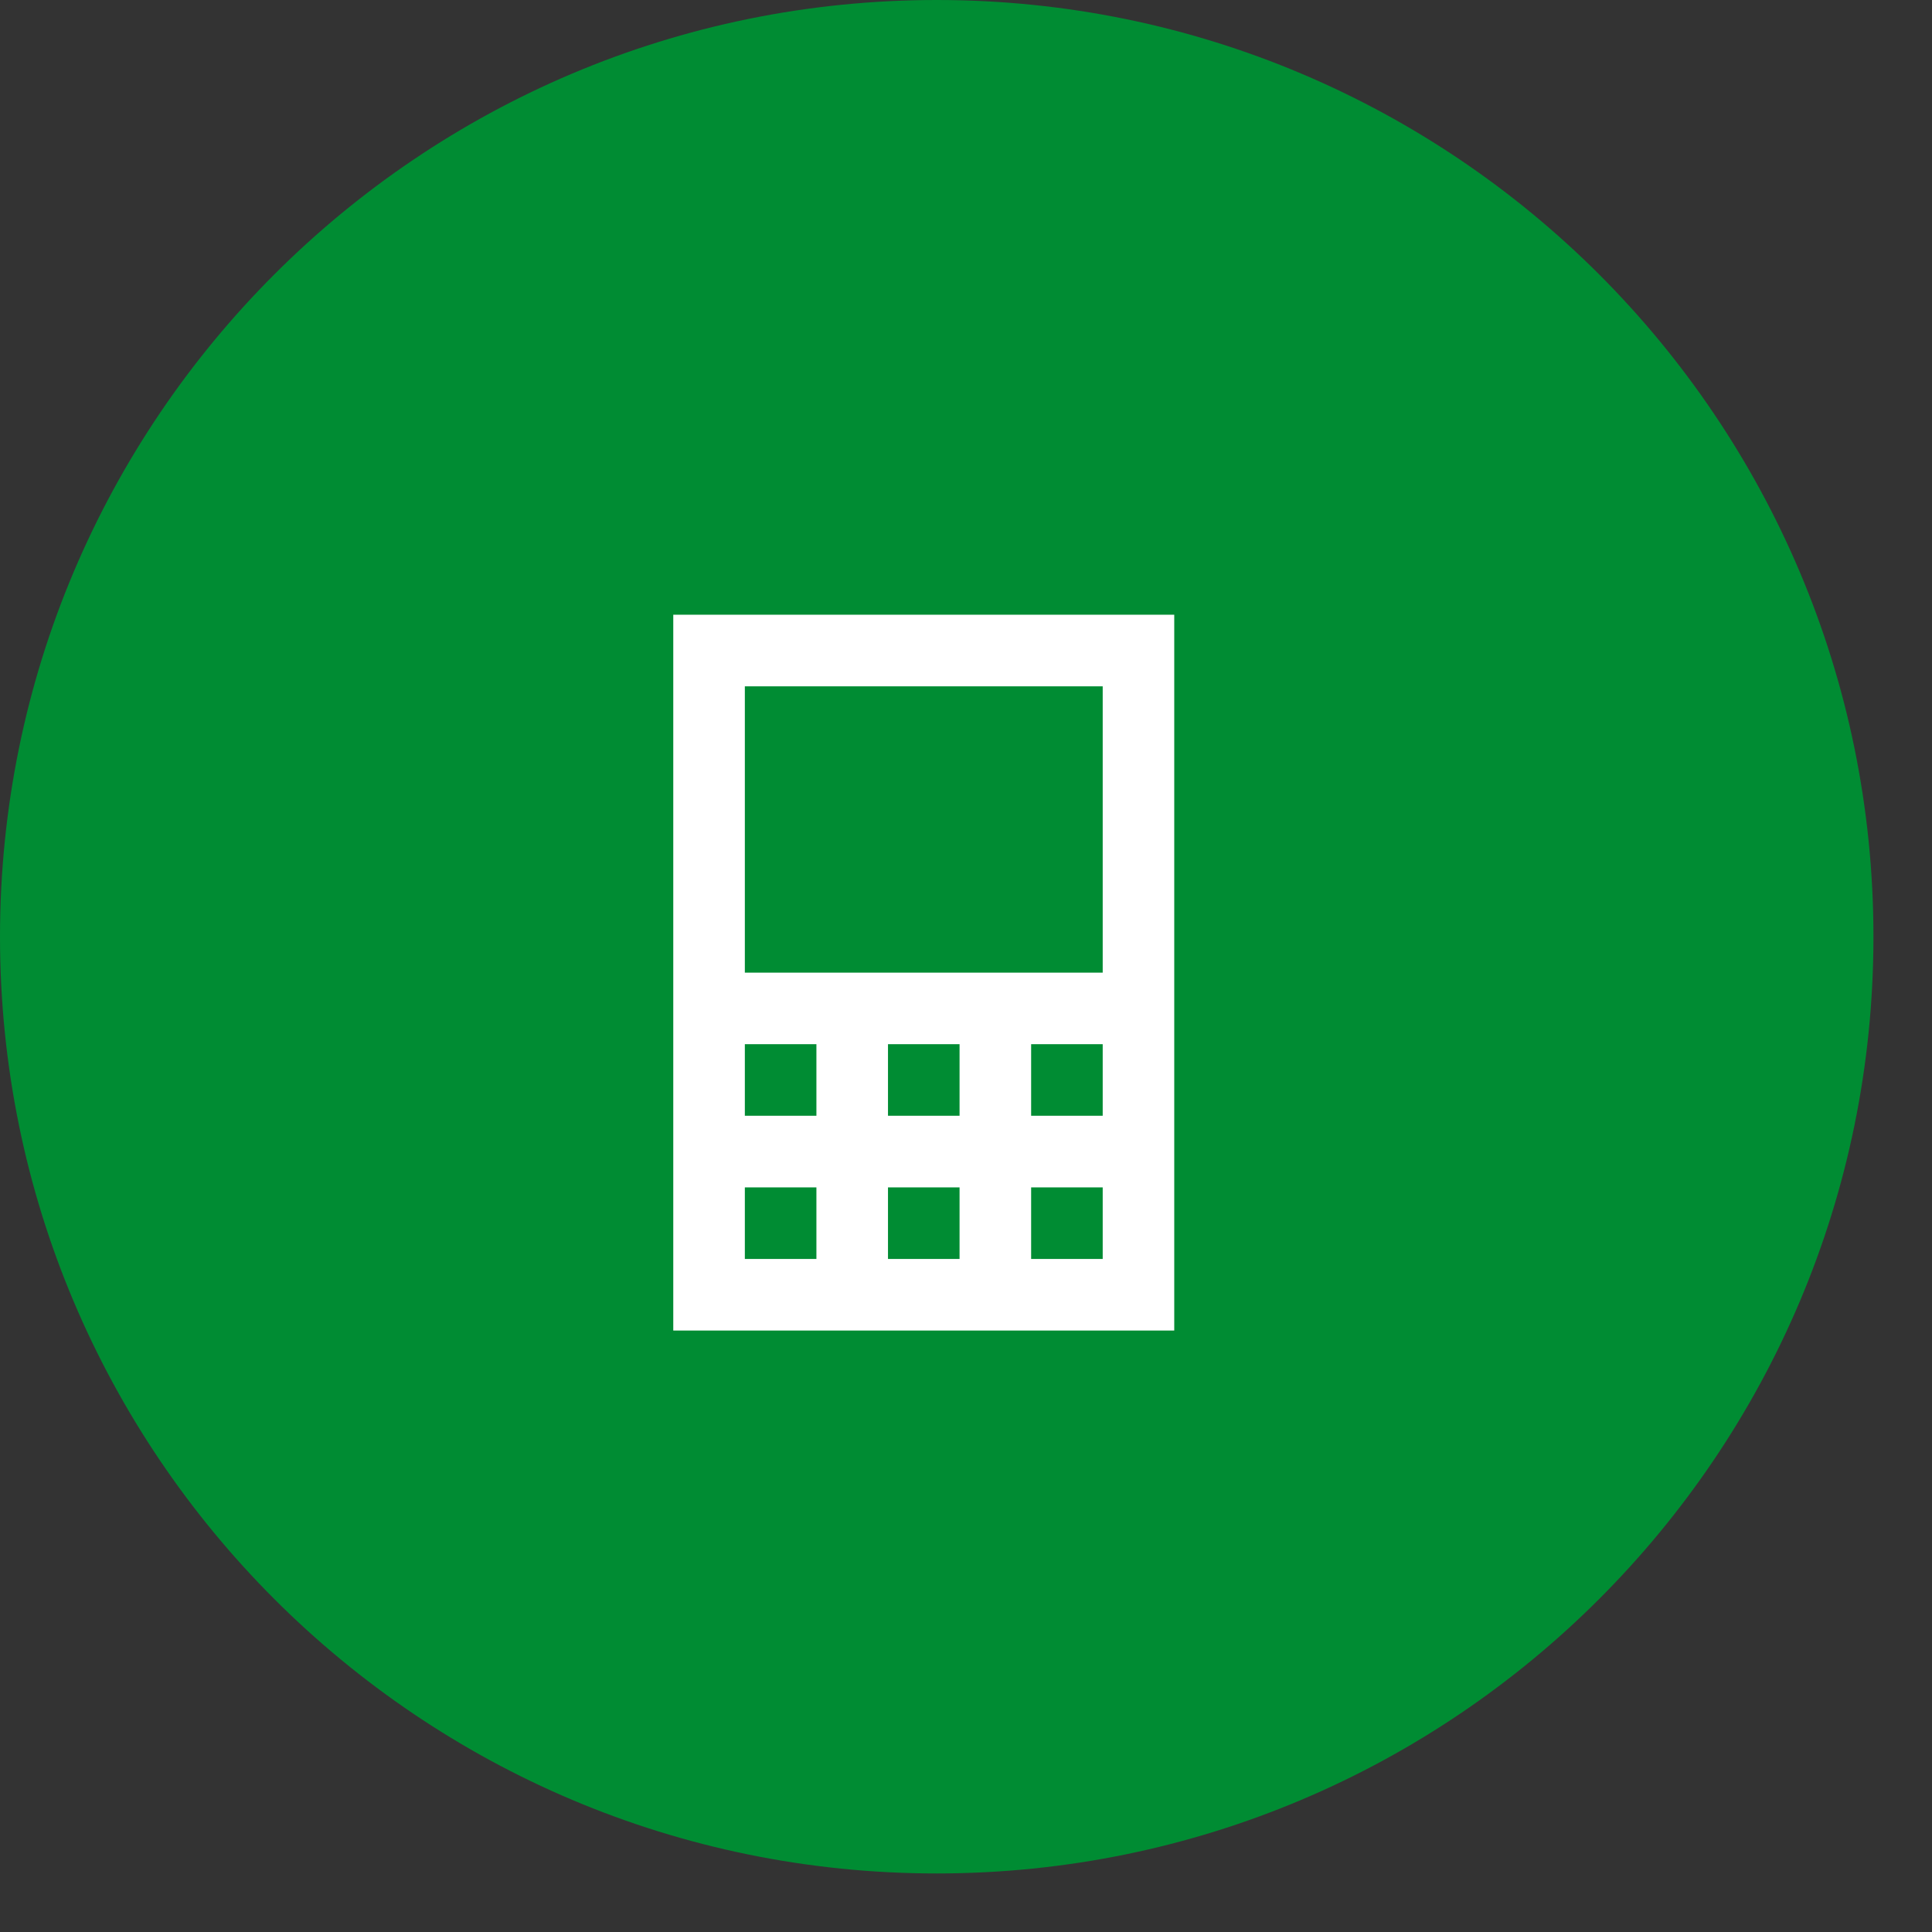
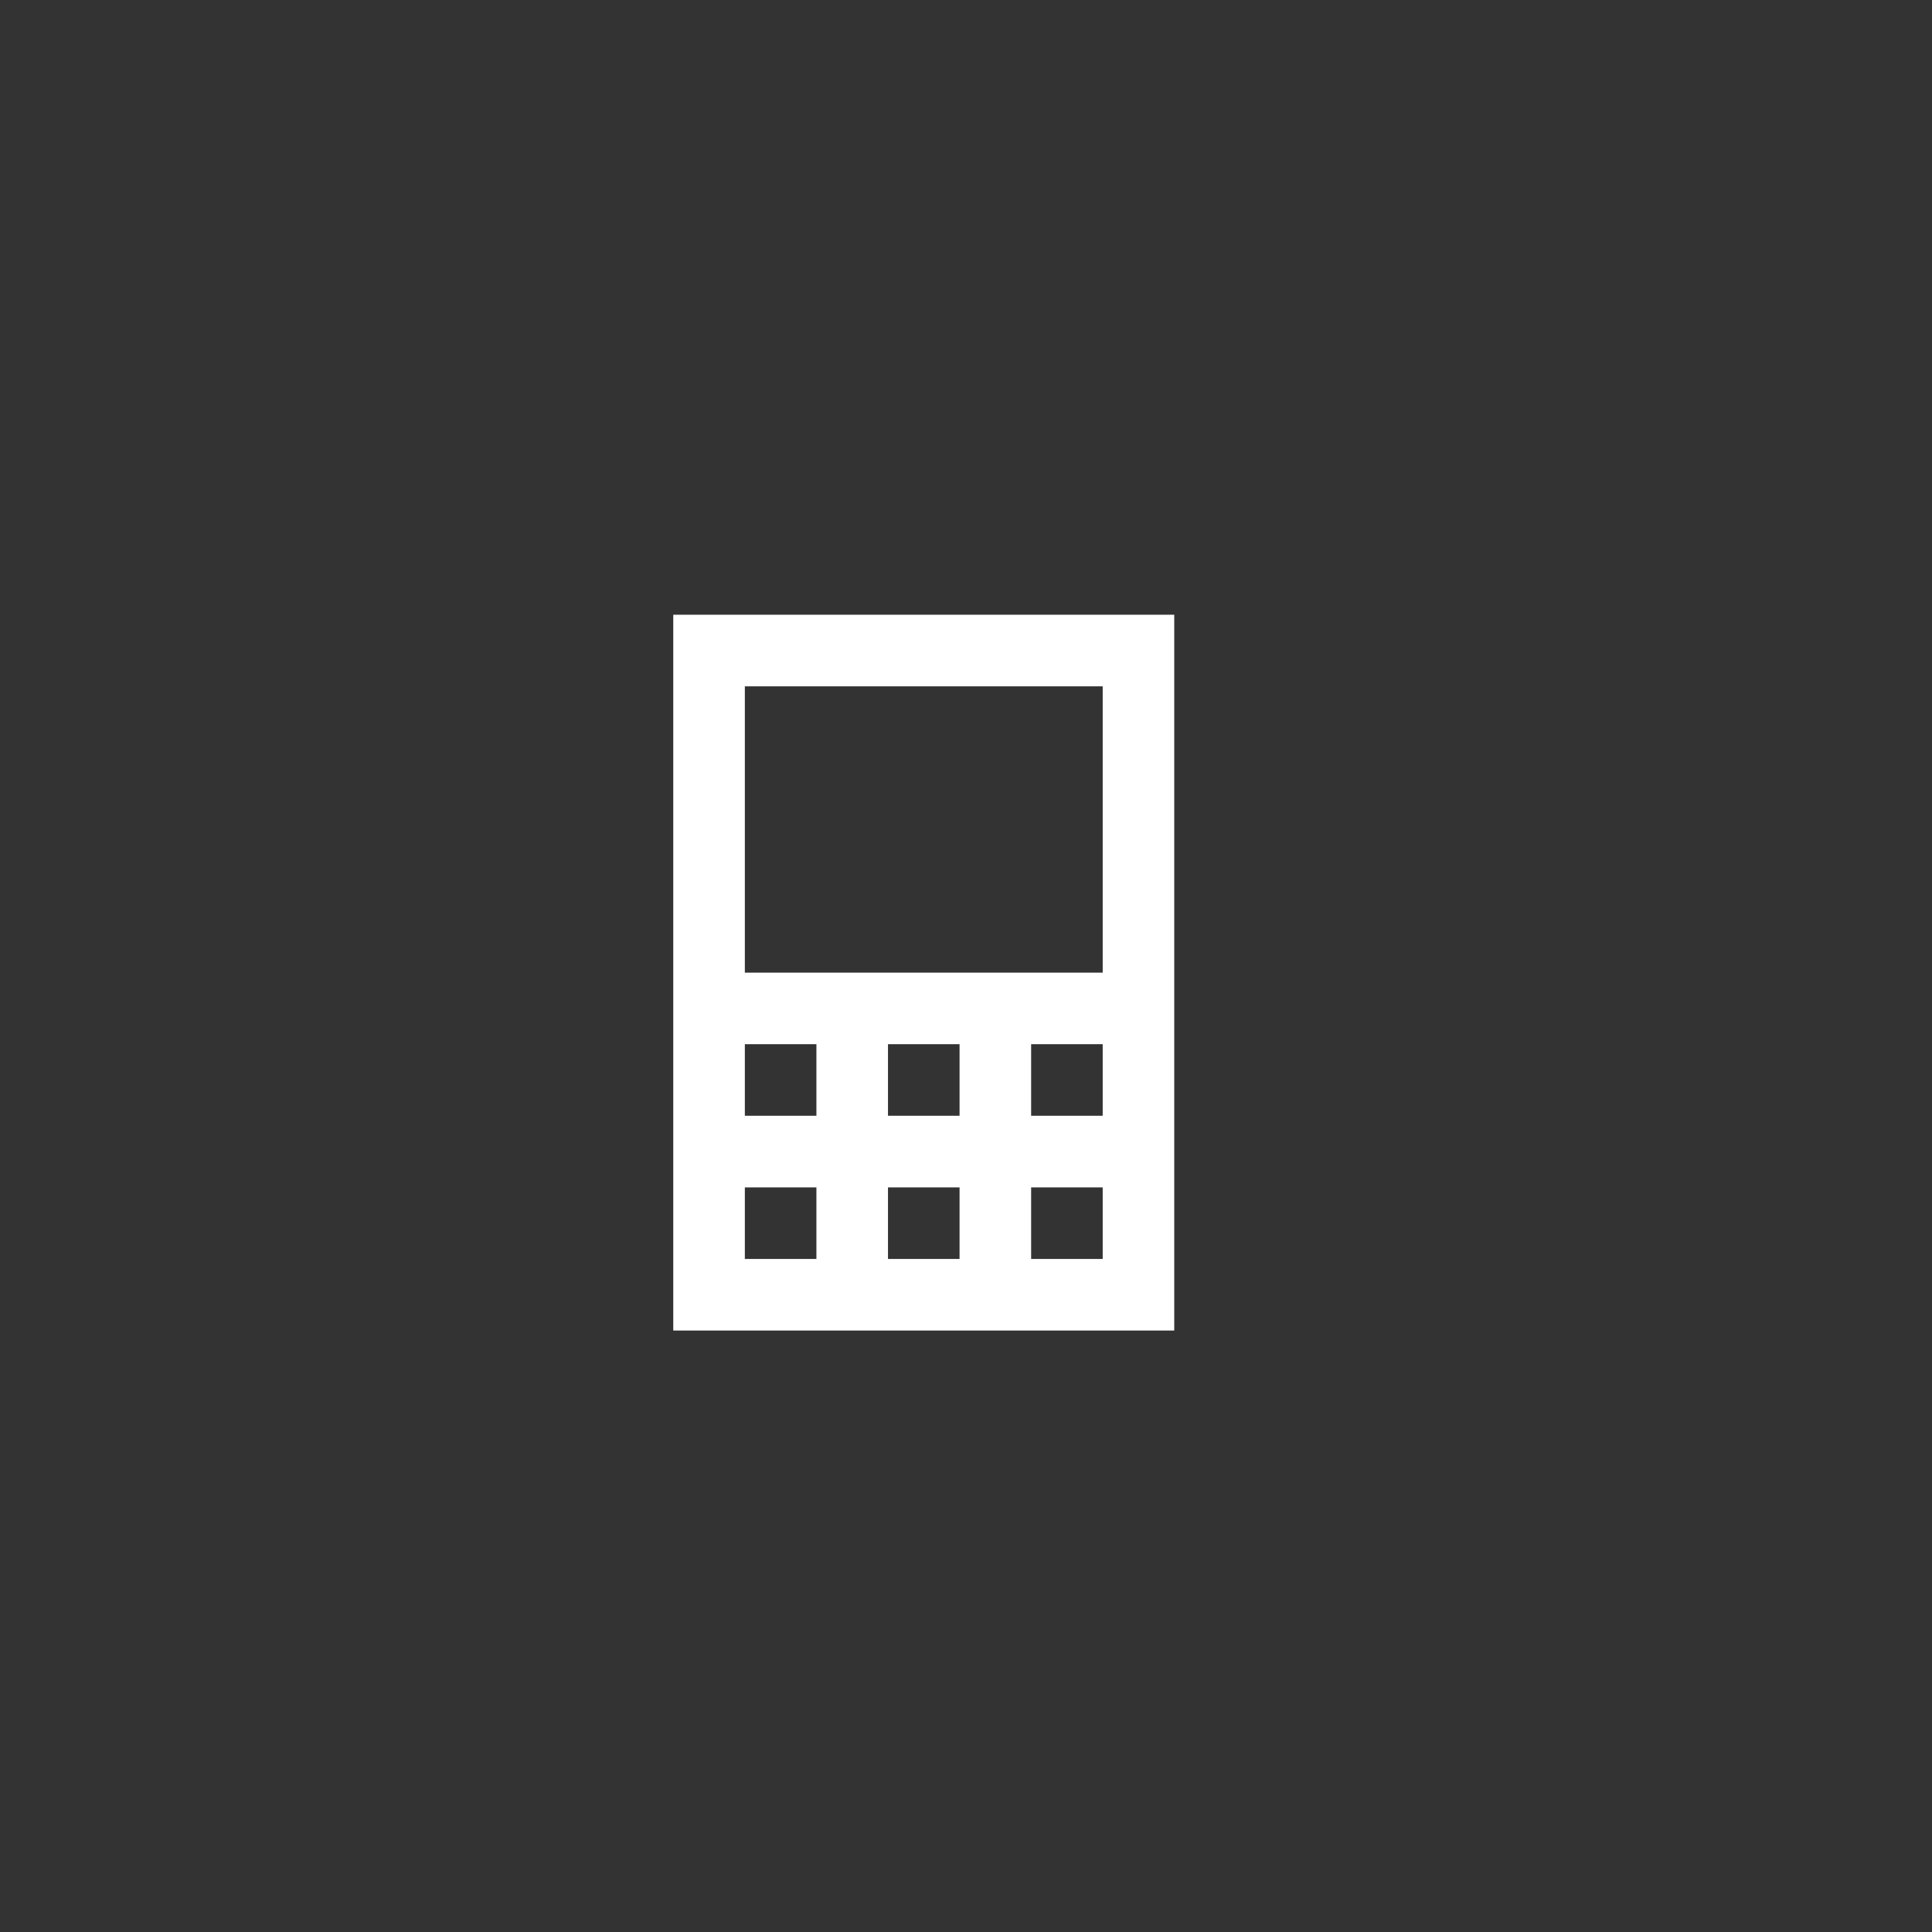
<svg xmlns="http://www.w3.org/2000/svg" width="66" height="66" viewBox="0 0 66 66" fill="none">
  <rect x="0" y="0" width="66" height="66" fill="#333333" stroke="none" />
-   <path d="M64 32C64 49.673 49.673 64 32 64C14.327 64 0 49.673 0 32C0 14.327 14.327 0 32 0C49.673 0 64 14.327 64 32Z" fill="#008C33" />
  <path d="M37.67 38.116H35.225V35.671H37.67V38.116ZM37.67 43.008H35.225V40.563H37.67V43.008ZM32.78 38.116H30.335V35.671H32.78V38.116ZM32.78 43.008H30.335V40.563H32.78V43.008ZM27.89 38.116H25.445V35.671H27.89V38.116ZM27.89 43.008H25.445V40.563H27.89V43.008ZM25.445 23.446H37.67V33.227H25.445V23.446ZM23 45.453H40.114V21H23V45.453Z" fill="white" />
</svg>